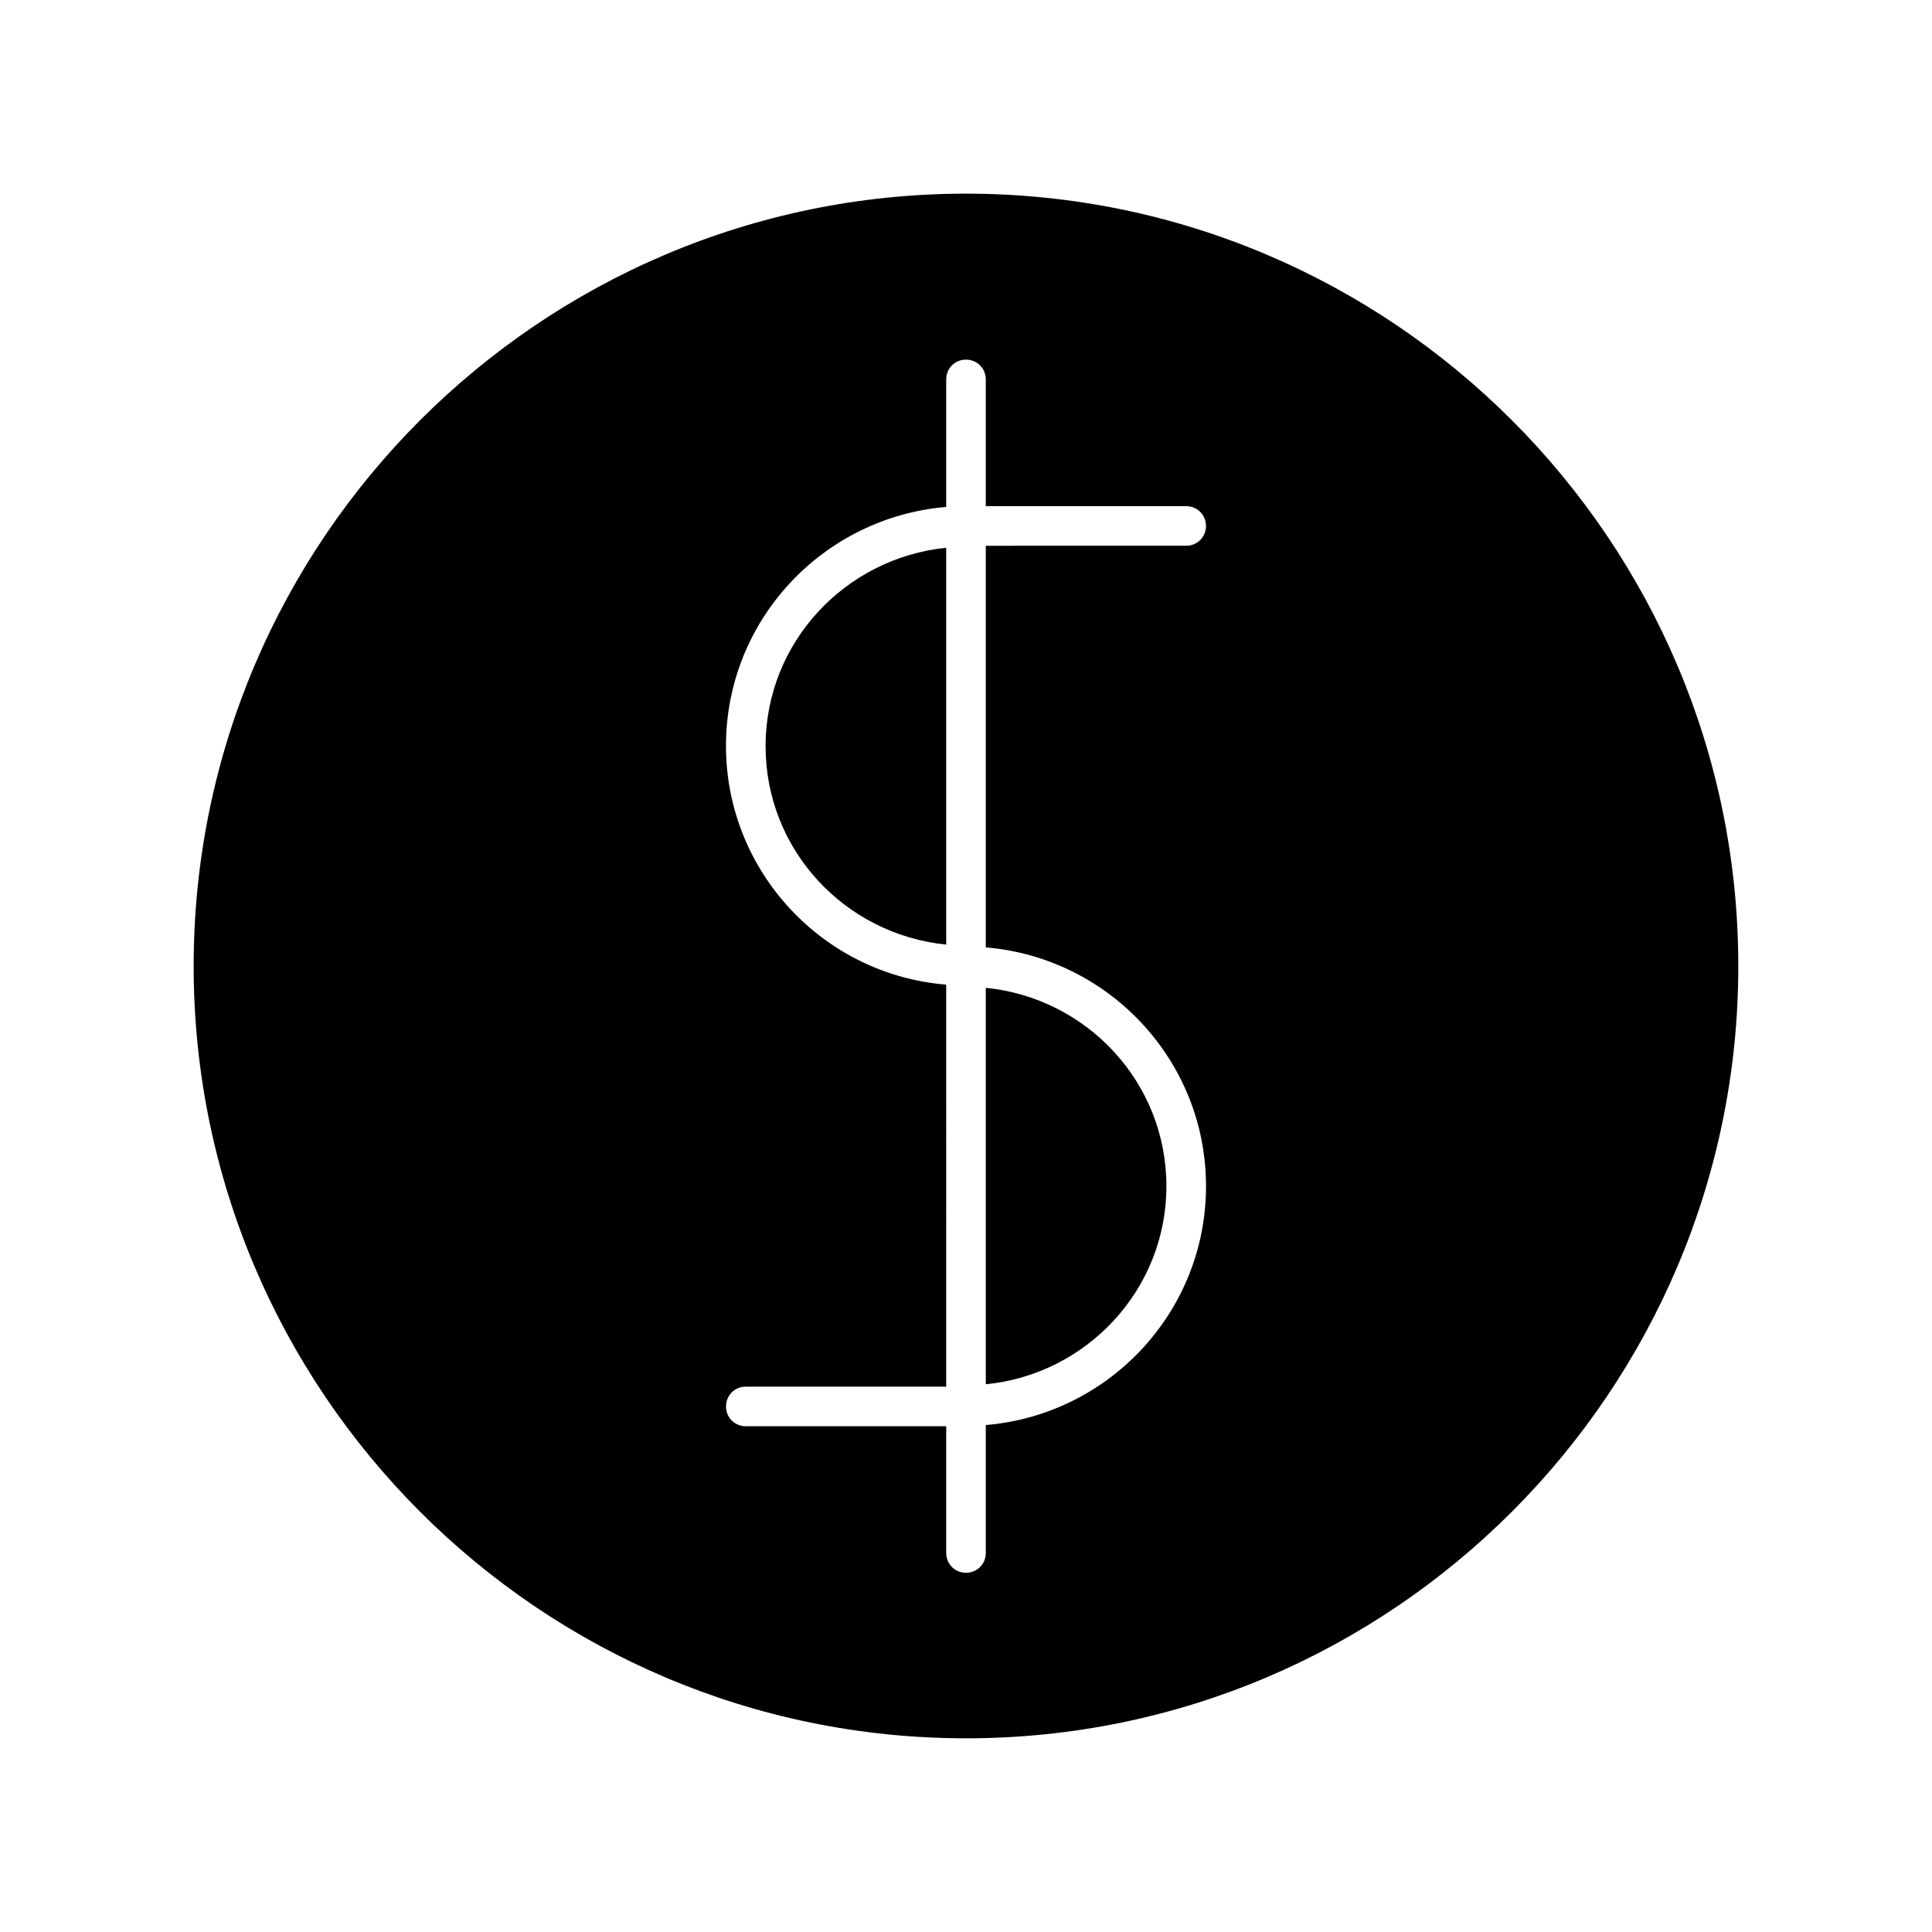
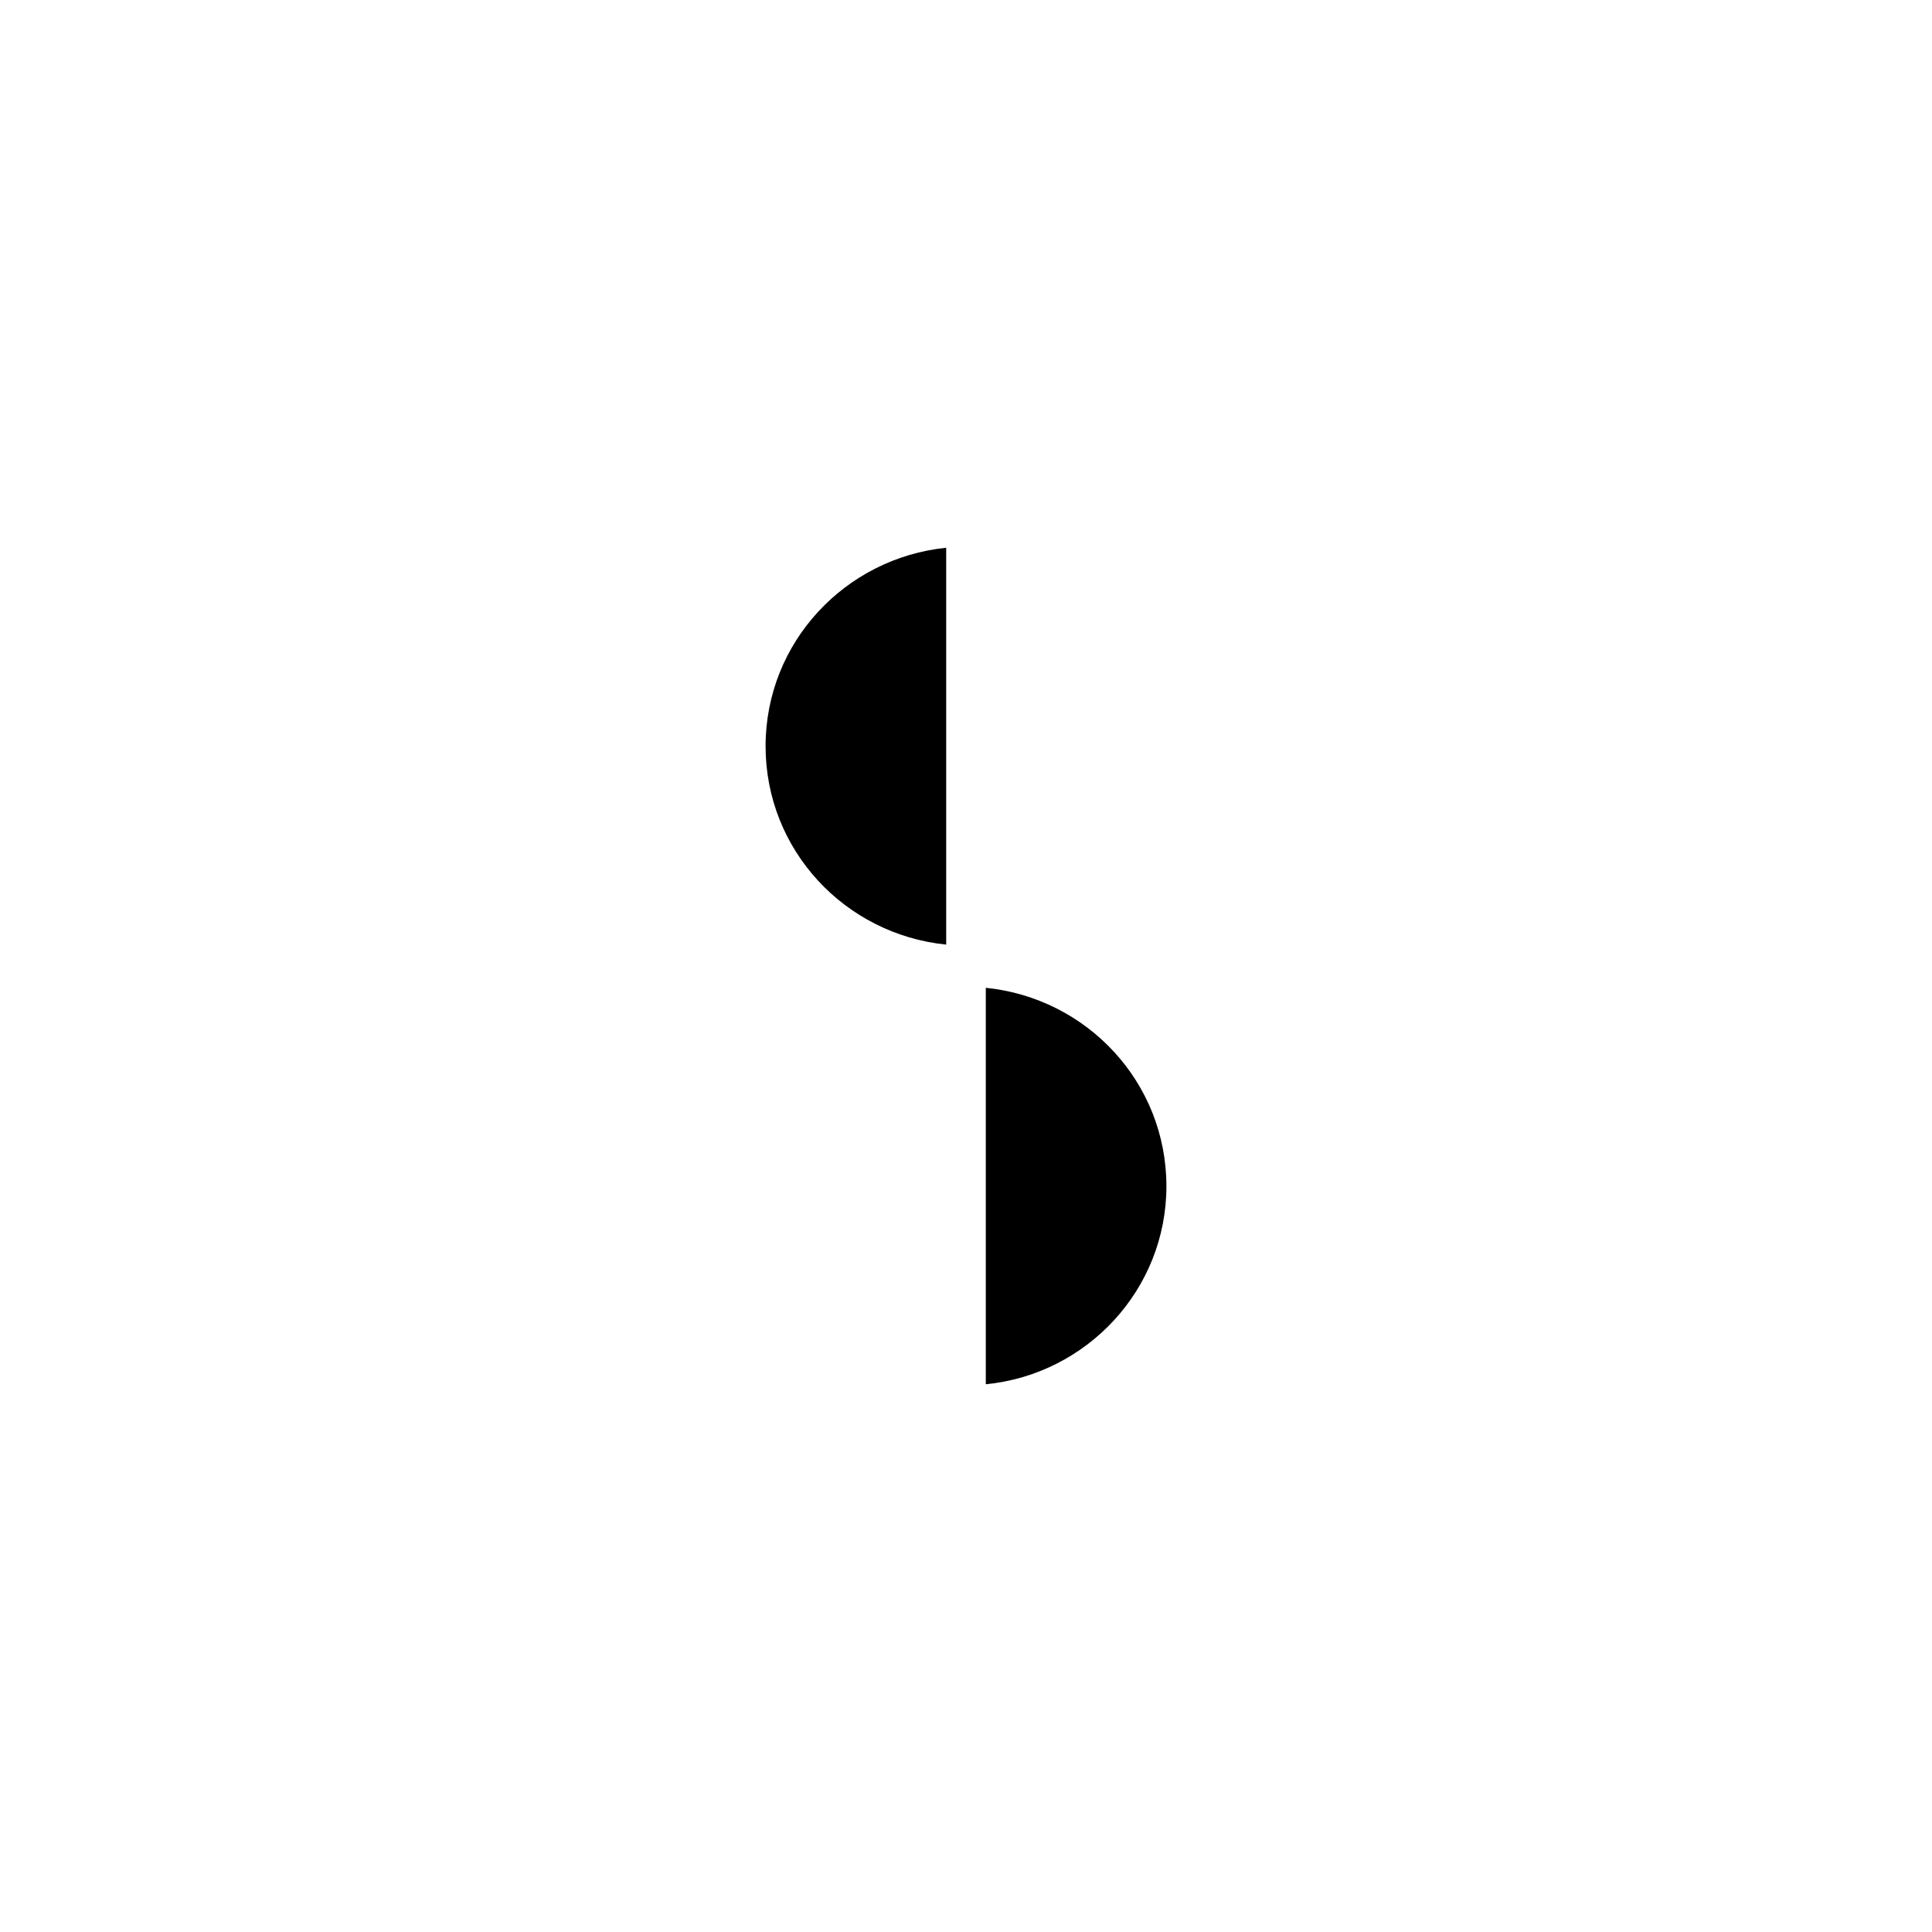
<svg xmlns="http://www.w3.org/2000/svg" fill="#000000" width="800px" height="800px" version="1.1" viewBox="144 144 512 512">
  <g>
    <path d="m394.75 289.16c-26.766 2.731-47.863 25.086-47.863 52.586s20.992 49.855 47.863 52.586z" />
-     <path d="m400 604.67c112.83 0 204.67-91.84 204.67-204.67s-91.84-204.68-204.67-204.68-204.68 91.844-204.68 204.68 91.844 204.67 204.68 204.67zm-63.609-263.03c0-33.273 25.715-60.562 58.359-63.293v-33.797c0-2.938 2.309-5.246 5.246-5.246s5.246 2.309 5.246 5.246v33.586h53.109c2.938 0 5.246 2.309 5.246 5.246s-2.309 5.246-5.246 5.246l-53.105 0.008v106.43c32.645 2.731 58.359 30.02 58.359 63.293s-25.715 60.562-58.359 63.293v33.902c0 2.938-2.309 5.246-5.246 5.246s-5.246-2.309-5.246-5.246v-33.586h-53.109c-2.938 0-5.246-2.309-5.246-5.246s2.309-5.246 5.246-5.246h53.109l-0.004-106.54c-32.641-2.625-58.359-30.02-58.359-63.293z" />
    <path d="m453.11 458.36c0-27.5-20.992-49.855-47.863-52.586v105.07c26.766-2.625 47.863-25.086 47.863-52.48z" />
  </g>
</svg>